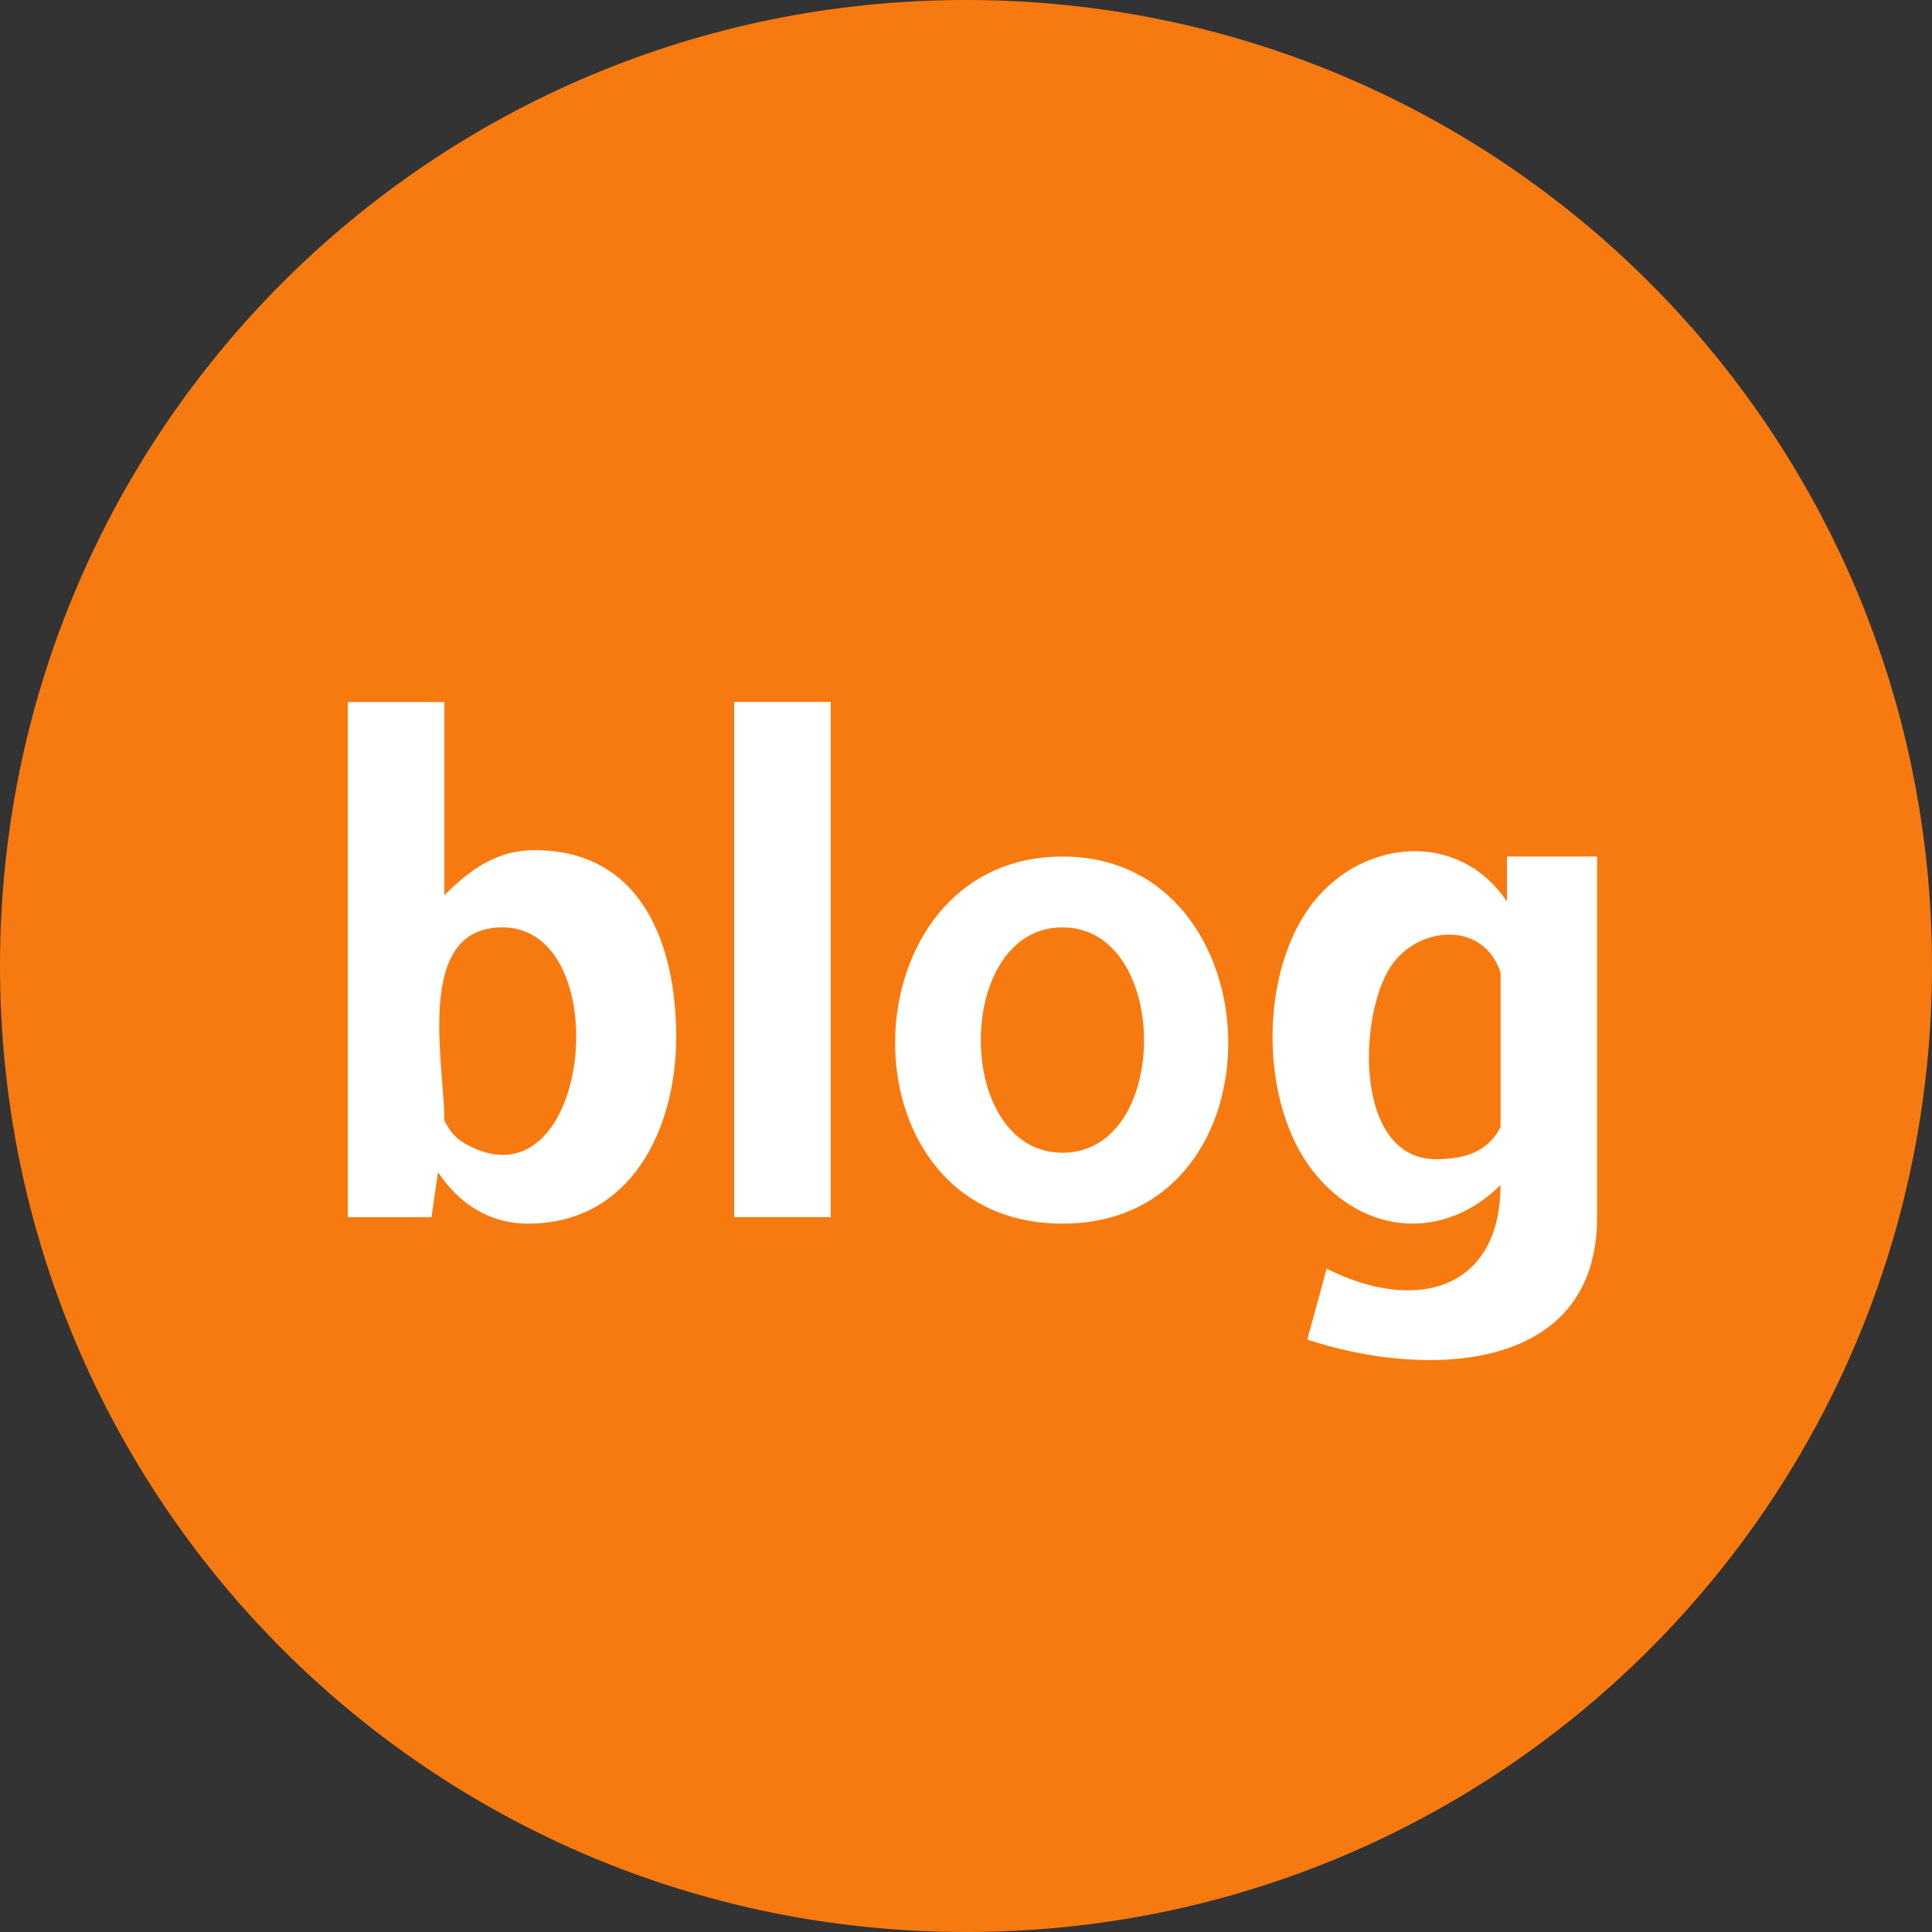
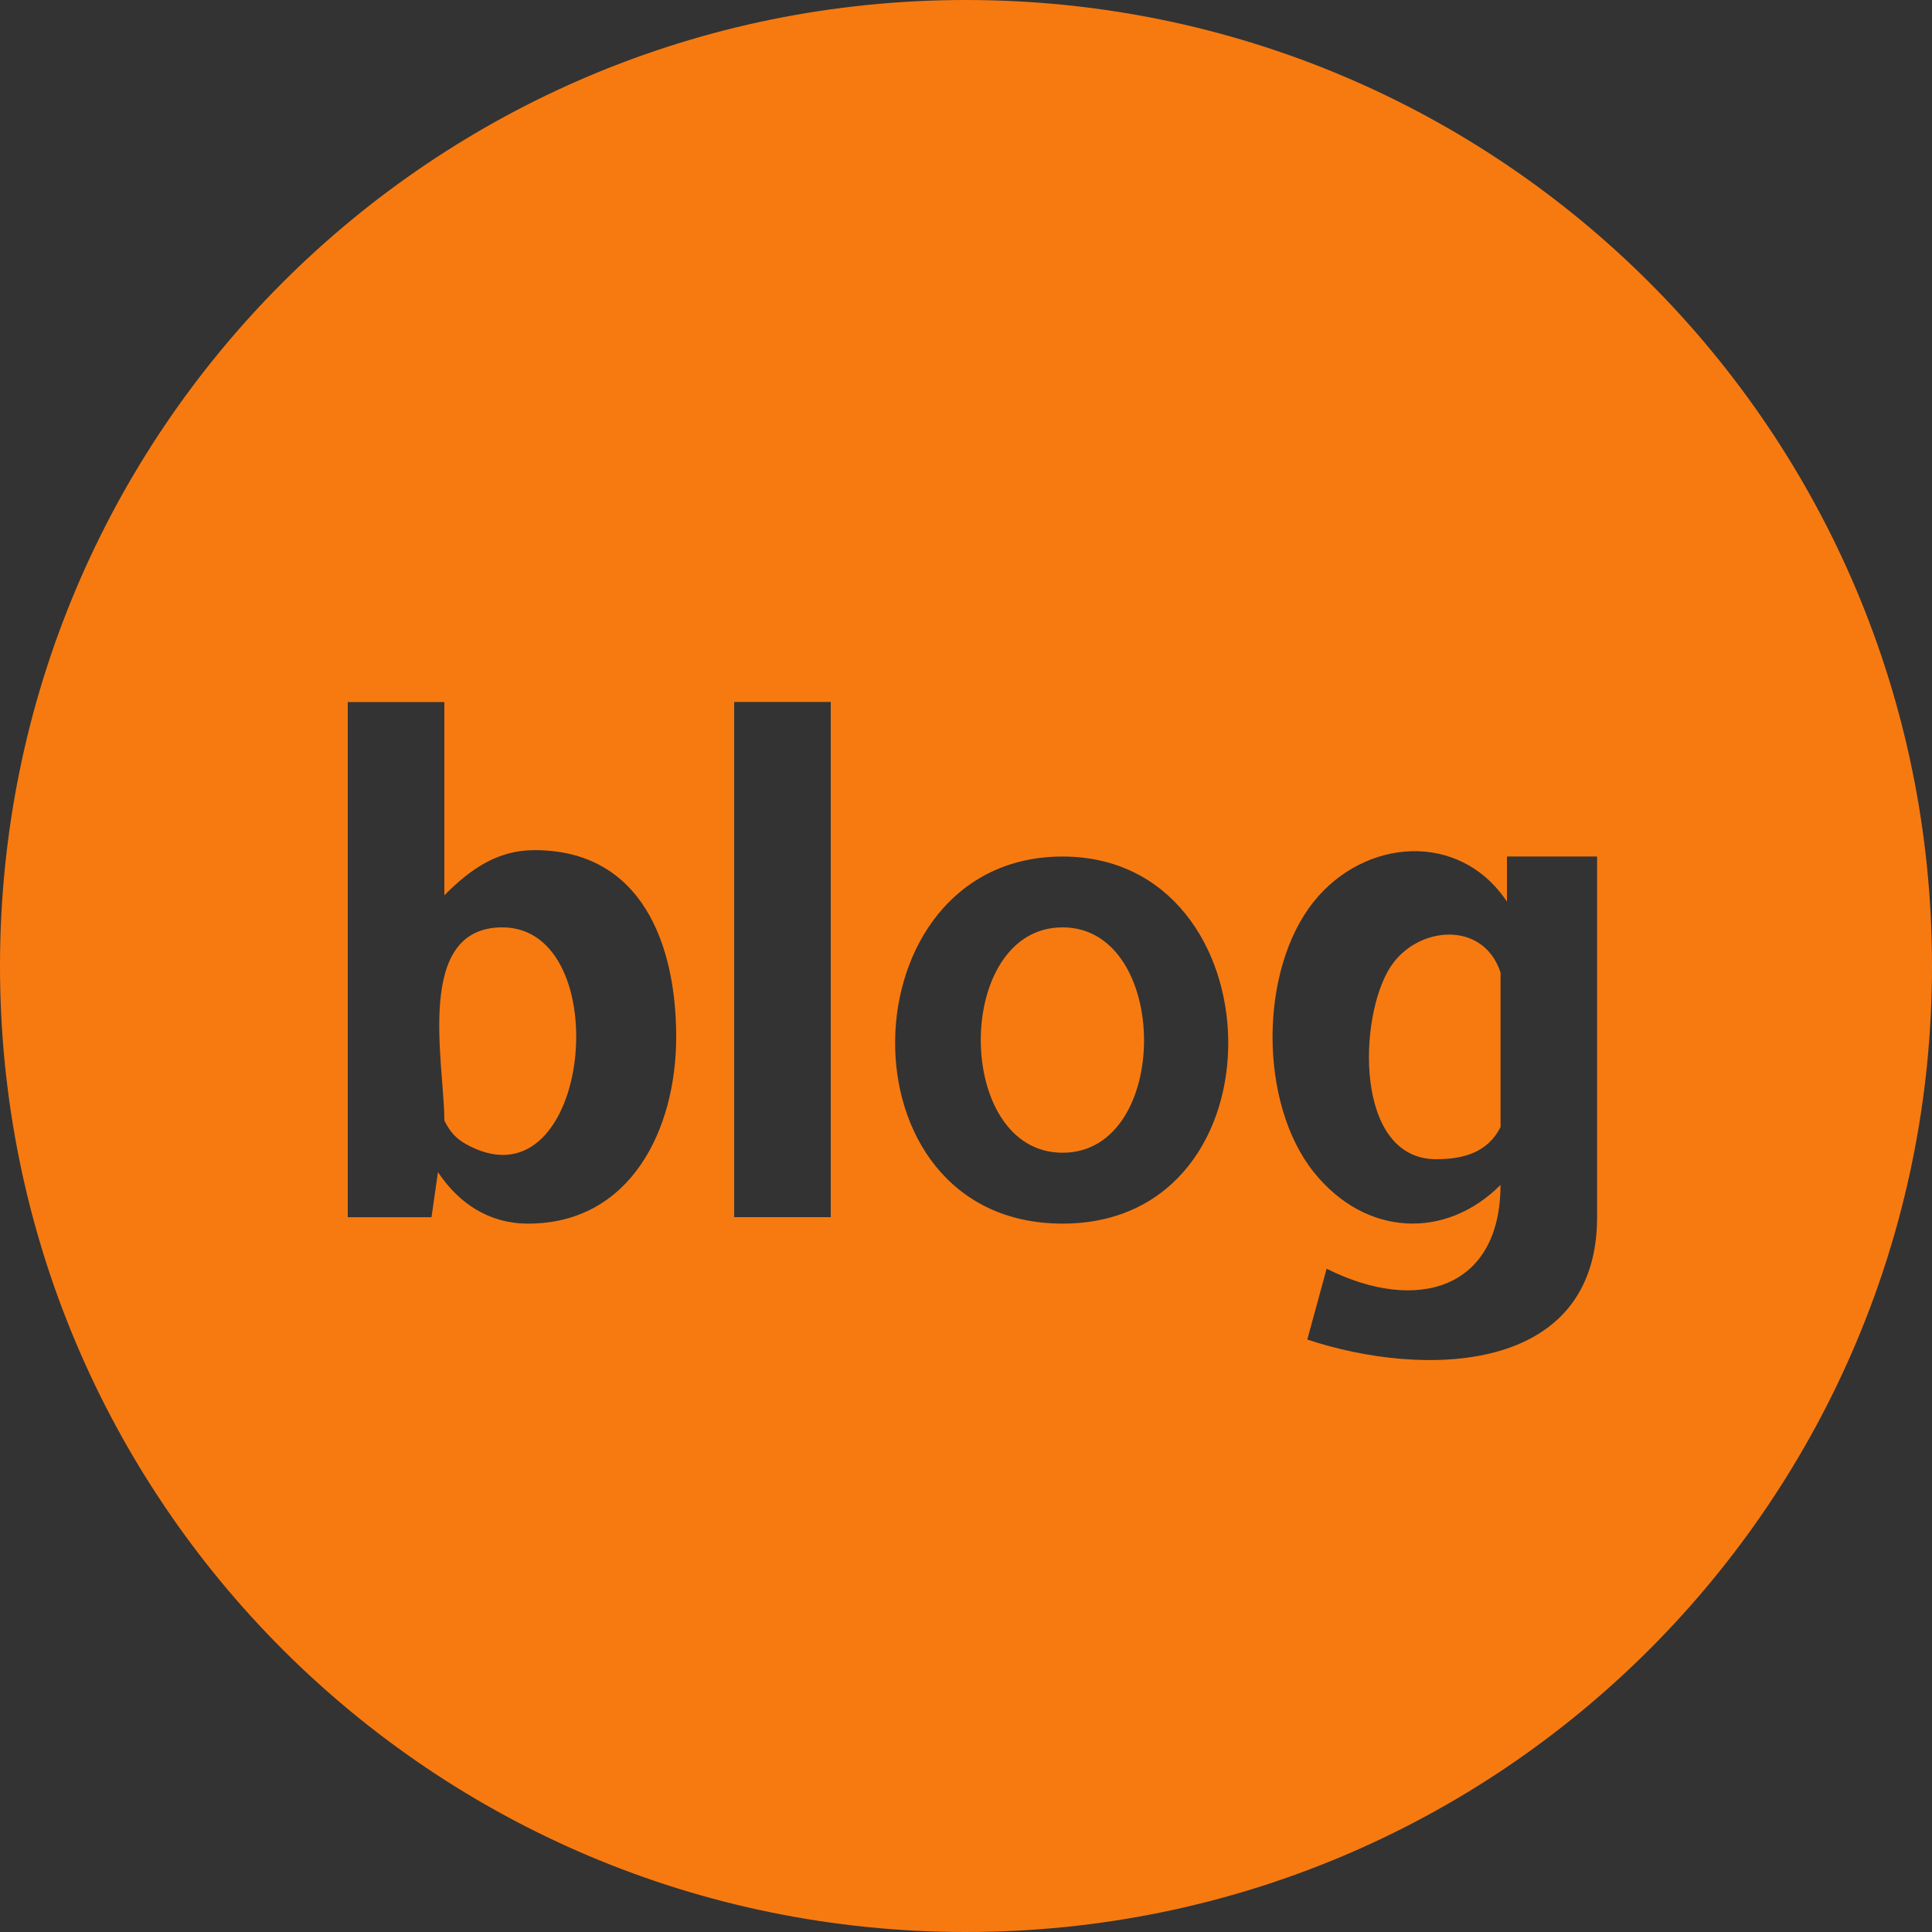
<svg xmlns="http://www.w3.org/2000/svg" viewBox="0 0 32 32" version="1.1">
  <rect x="0" y="0" width="32" height="32" fill="#333333" stroke="none" />
-   <circle cx="16" cy="16" r="15" fill="#fff" />
  <path fill="#F77A10" d="m8.32 15.36c-1.467 0-0.96 2.253-0.96 3.2 0.107 0.213 0.213 0.32 0.427 0.427 2.007 1.003 2.441-3.627 0.533-3.627zm9.28 0c-1.807 0-1.807 3.733 0 3.733 1.806 0 1.791-3.733 0-3.733zm-1.6-15.36c-8.853 0-16 7.147-16 16 0 8.853 7.147 16 16 16 8.853 0 16-7.147 16-16 0-8.853-7.147-16-16-16zm-7.253 20.267c-0.645 0-1.145-0.331-1.493-0.853l-0.107 0.747h-1.387v-8.533h1.6v3.2c0.422-0.422 0.868-0.747 1.493-0.747 1.785 0 2.347 1.575 2.347 3.093 0 1.538-0.758 3.093-2.453 3.093zm5.013-0.107h-1.6v-8.533h1.6v8.533zm3.84 0.107c-3.775 0-3.622-6.08 0-6.08 3.579 0 3.737 6.08 0 6.08zm8.853-0.107c0 2.621-2.892 2.663-4.8 2.027l0.32-1.173c1.518 0.759 2.88 0.32 2.88-1.387-0.912 0.912-2.239 0.855-3.093-0.213-0.911-1.138-0.909-3.344 0-4.48 0.839-1.049 2.415-1.178 3.2 0v-0.747h1.493v5.973zm-3.413-4.16c-0.55 0.826-0.612 3.2 0.747 3.2 0.445 0 0.854-0.108 1.067-0.533v-2.56c-0.29-0.871-1.374-0.766-1.813-0.107z" />
</svg>